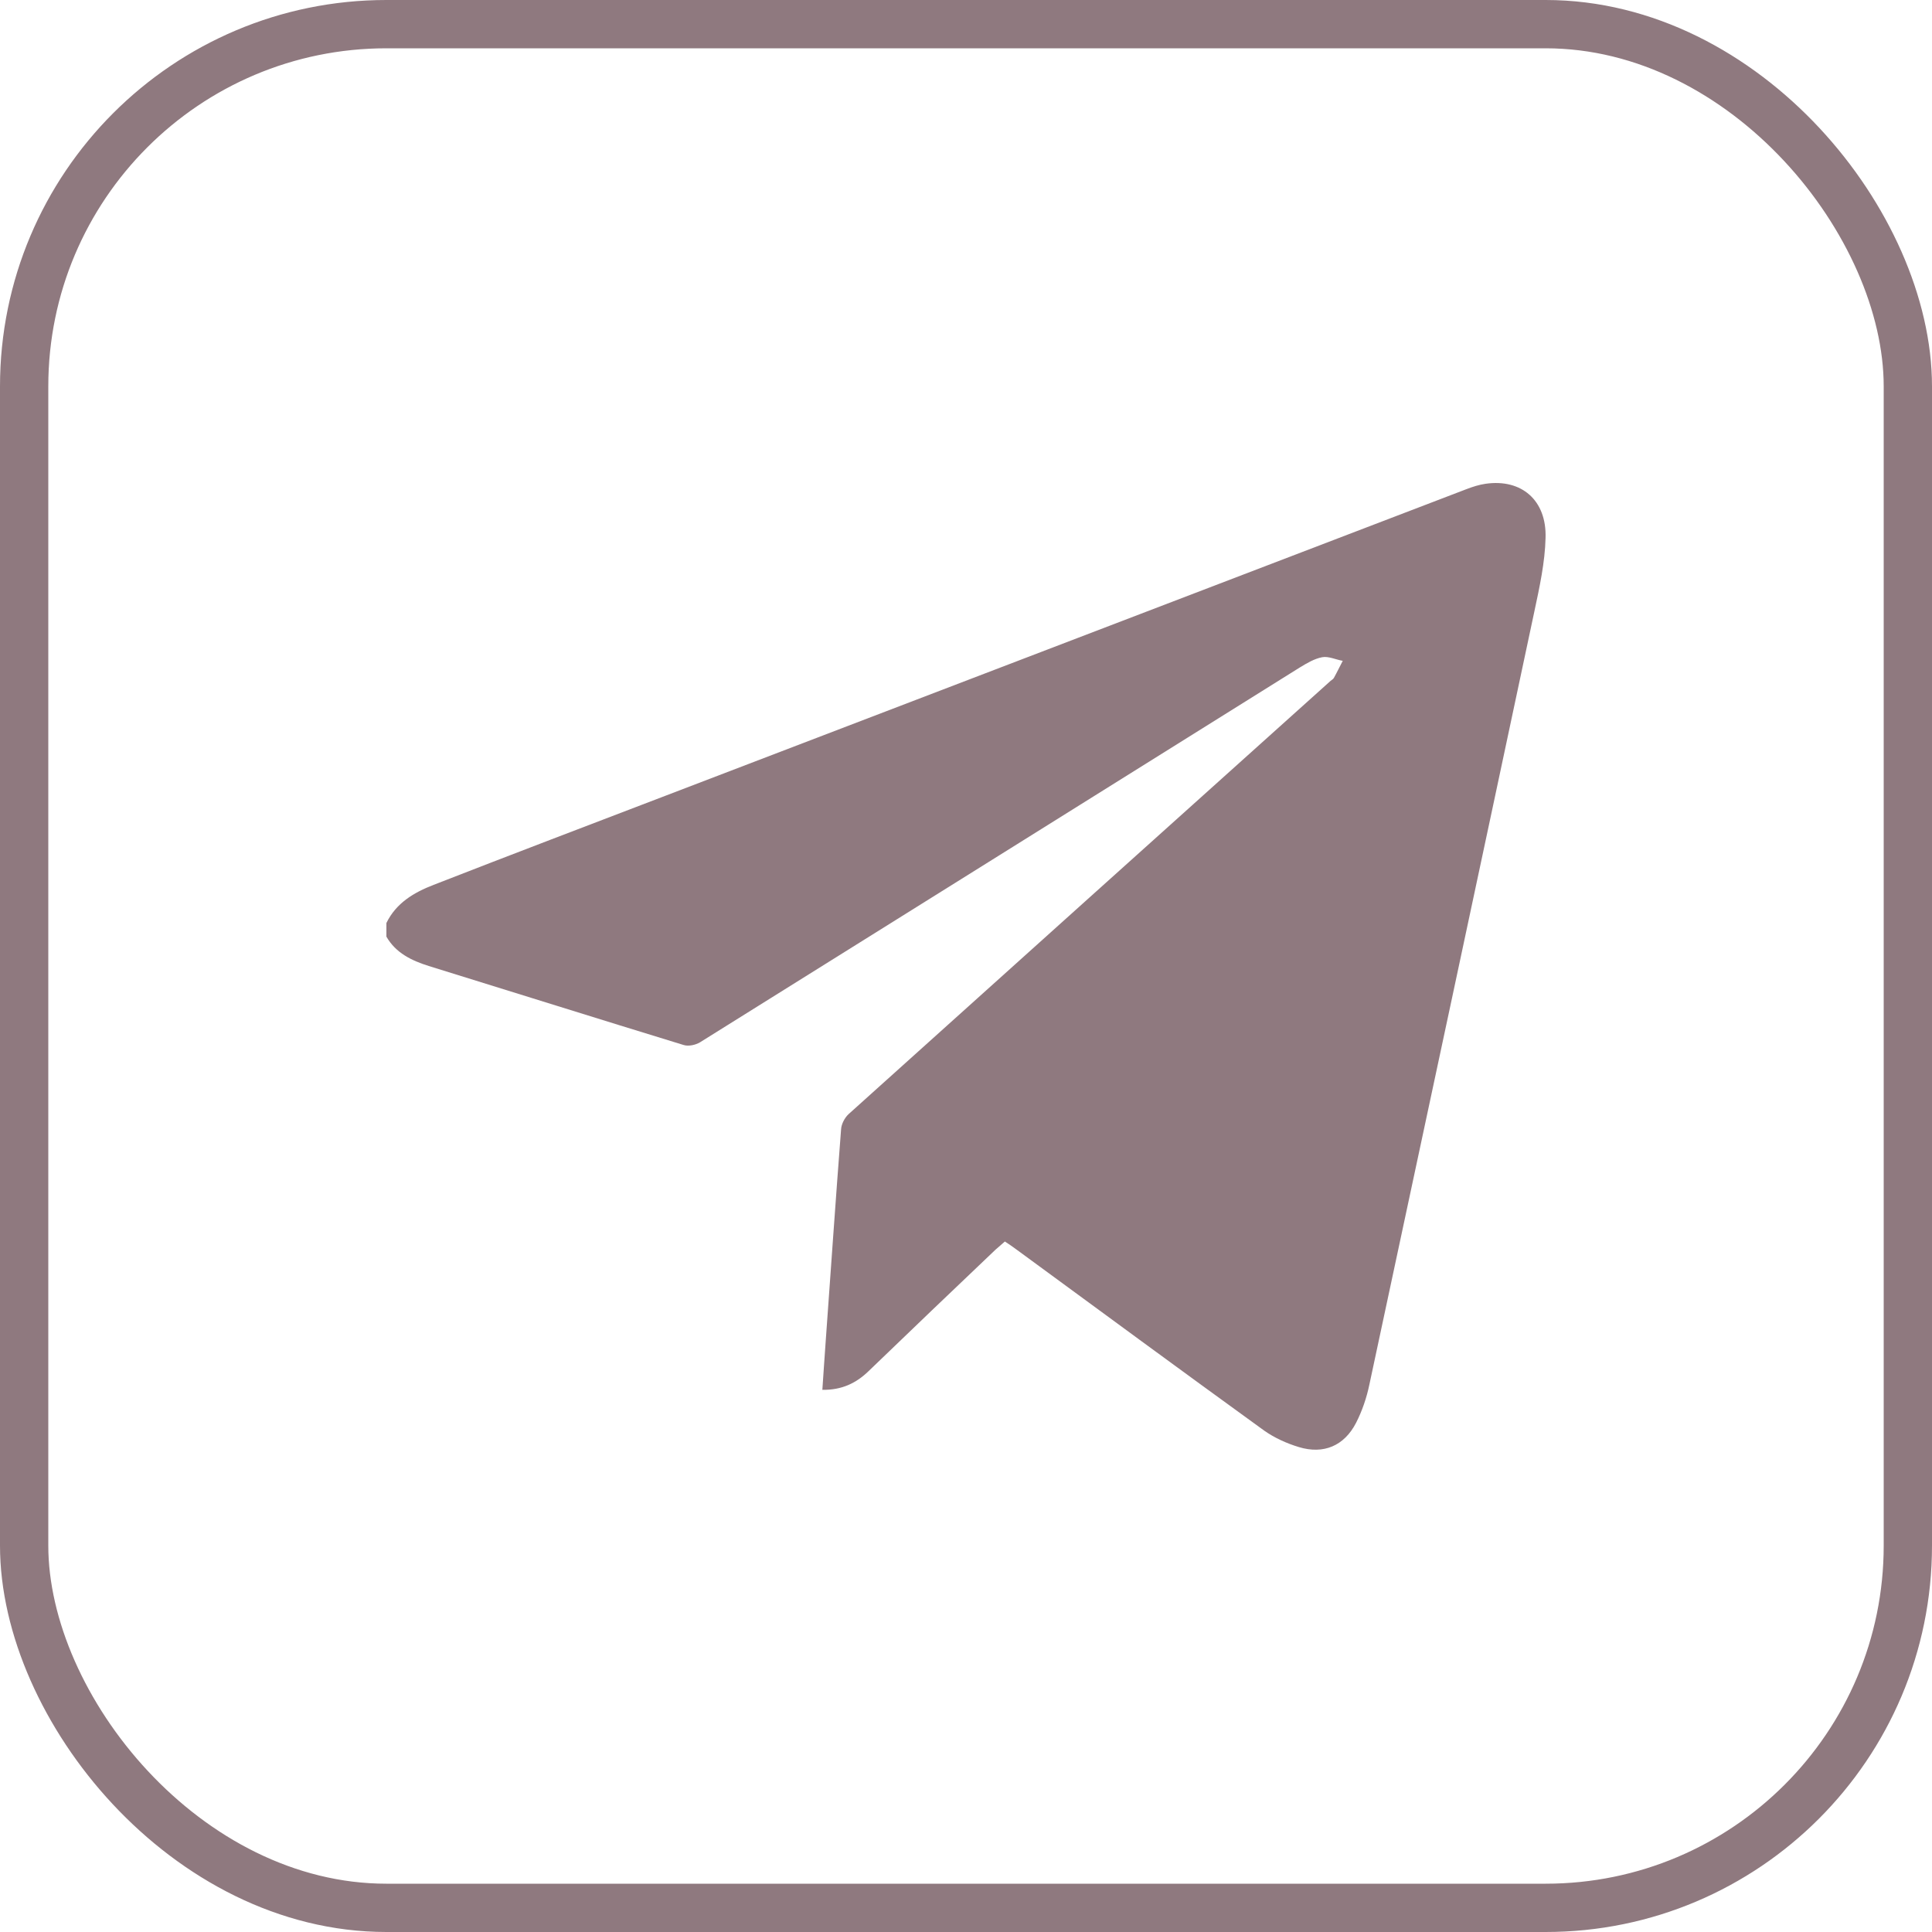
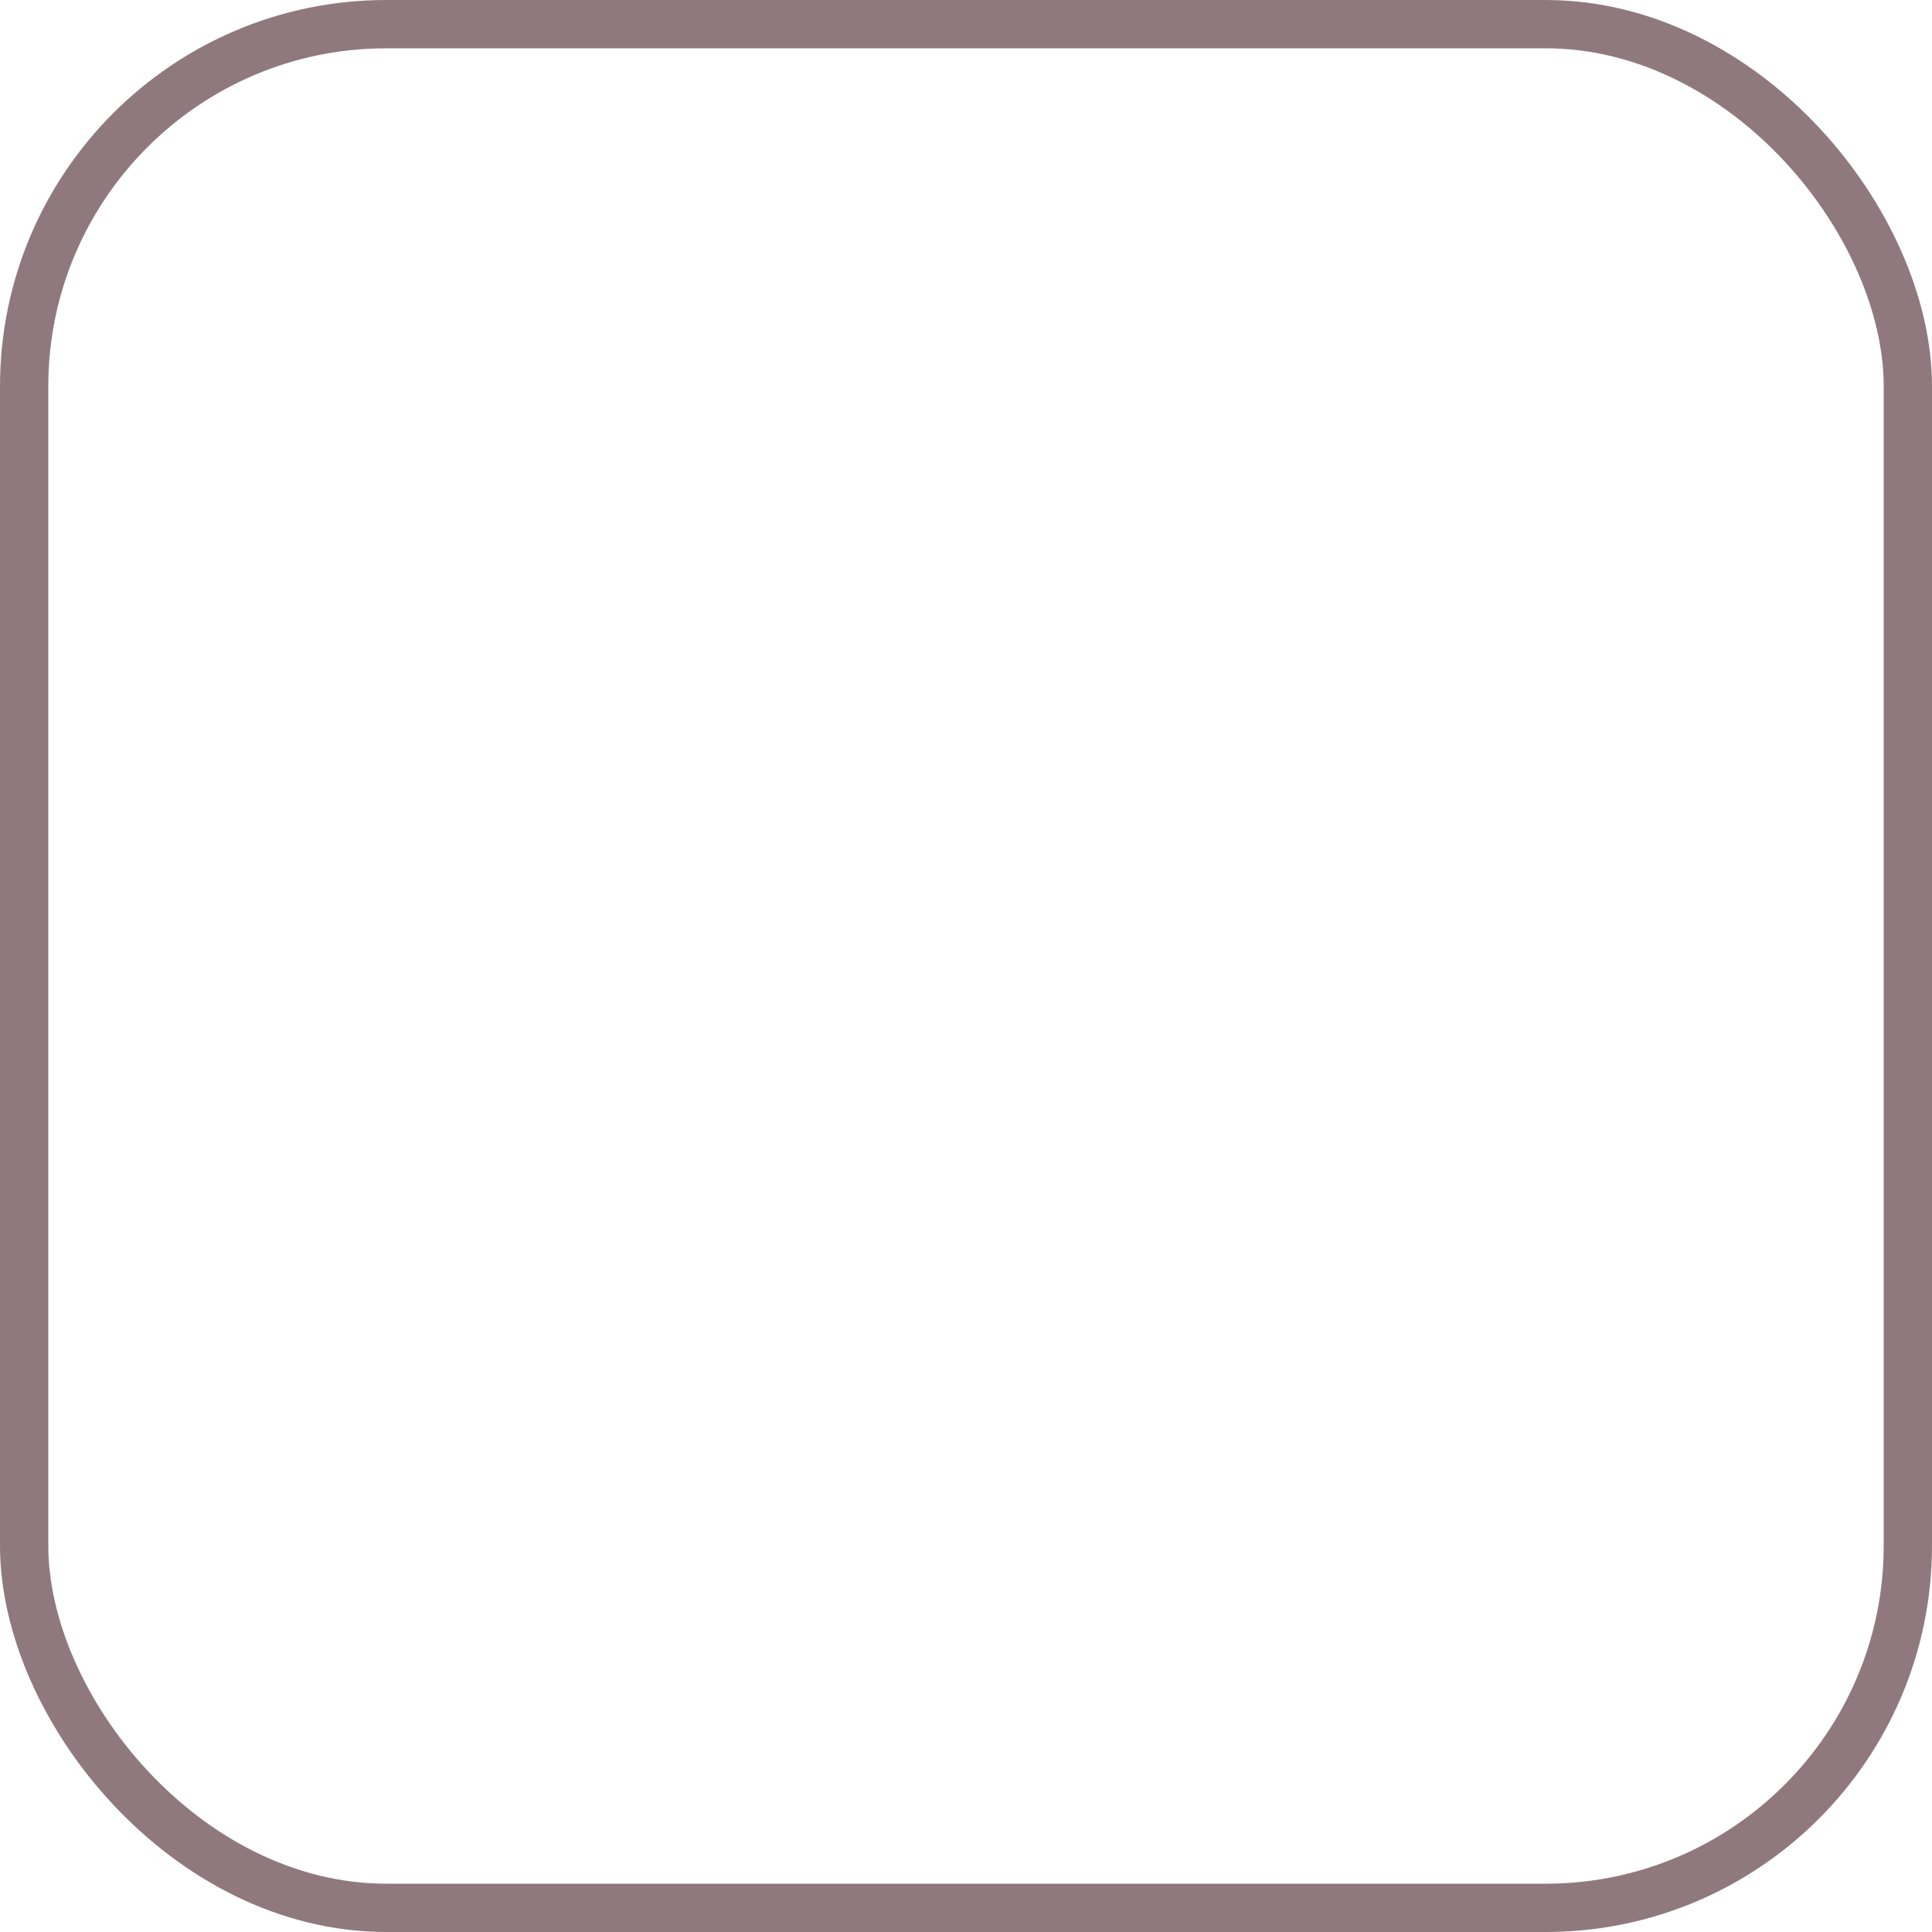
<svg xmlns="http://www.w3.org/2000/svg" width="40" height="40" viewBox="0 0 40 40" fill="none">
  <rect x="0.5" y="0.5" width="39" height="39" rx="7.5" stroke="#8F797F" />
-   <path d="M8 19.11C8.201 18.696 8.57 18.477 8.978 18.32C10.582 17.694 12.199 17.079 13.804 16.465C19.32 14.353 24.835 12.241 30.357 10.129C30.489 10.078 30.627 10.034 30.758 10.016C31.498 9.909 32.024 10.354 31.999 11.138C31.987 11.645 31.874 12.159 31.767 12.661C30.633 18.001 29.492 23.335 28.351 28.668C28.295 28.938 28.201 29.214 28.076 29.458C27.831 29.934 27.405 30.116 26.891 29.96C26.64 29.884 26.39 29.771 26.176 29.621C24.453 28.374 22.742 27.114 21.031 25.86C20.962 25.81 20.893 25.76 20.805 25.704C20.736 25.766 20.673 25.817 20.611 25.873C19.733 26.707 18.856 27.547 17.985 28.386C17.727 28.637 17.427 28.781 17.026 28.775C17.051 28.436 17.069 28.104 17.095 27.772C17.201 26.305 17.301 24.839 17.414 23.378C17.42 23.272 17.489 23.14 17.571 23.065C20.893 20.075 24.221 17.086 27.549 14.096C27.574 14.077 27.605 14.058 27.618 14.033C27.681 13.92 27.737 13.801 27.8 13.682C27.656 13.657 27.505 13.582 27.374 13.607C27.211 13.638 27.054 13.732 26.91 13.82C22.767 16.409 18.63 18.997 14.493 21.58C14.399 21.636 14.255 21.667 14.155 21.636C12.394 21.097 10.639 20.545 8.877 20C8.52 19.887 8.194 19.731 8 19.392C8 19.292 8 19.204 8 19.11Z" fill="#8F797F" />
</svg>